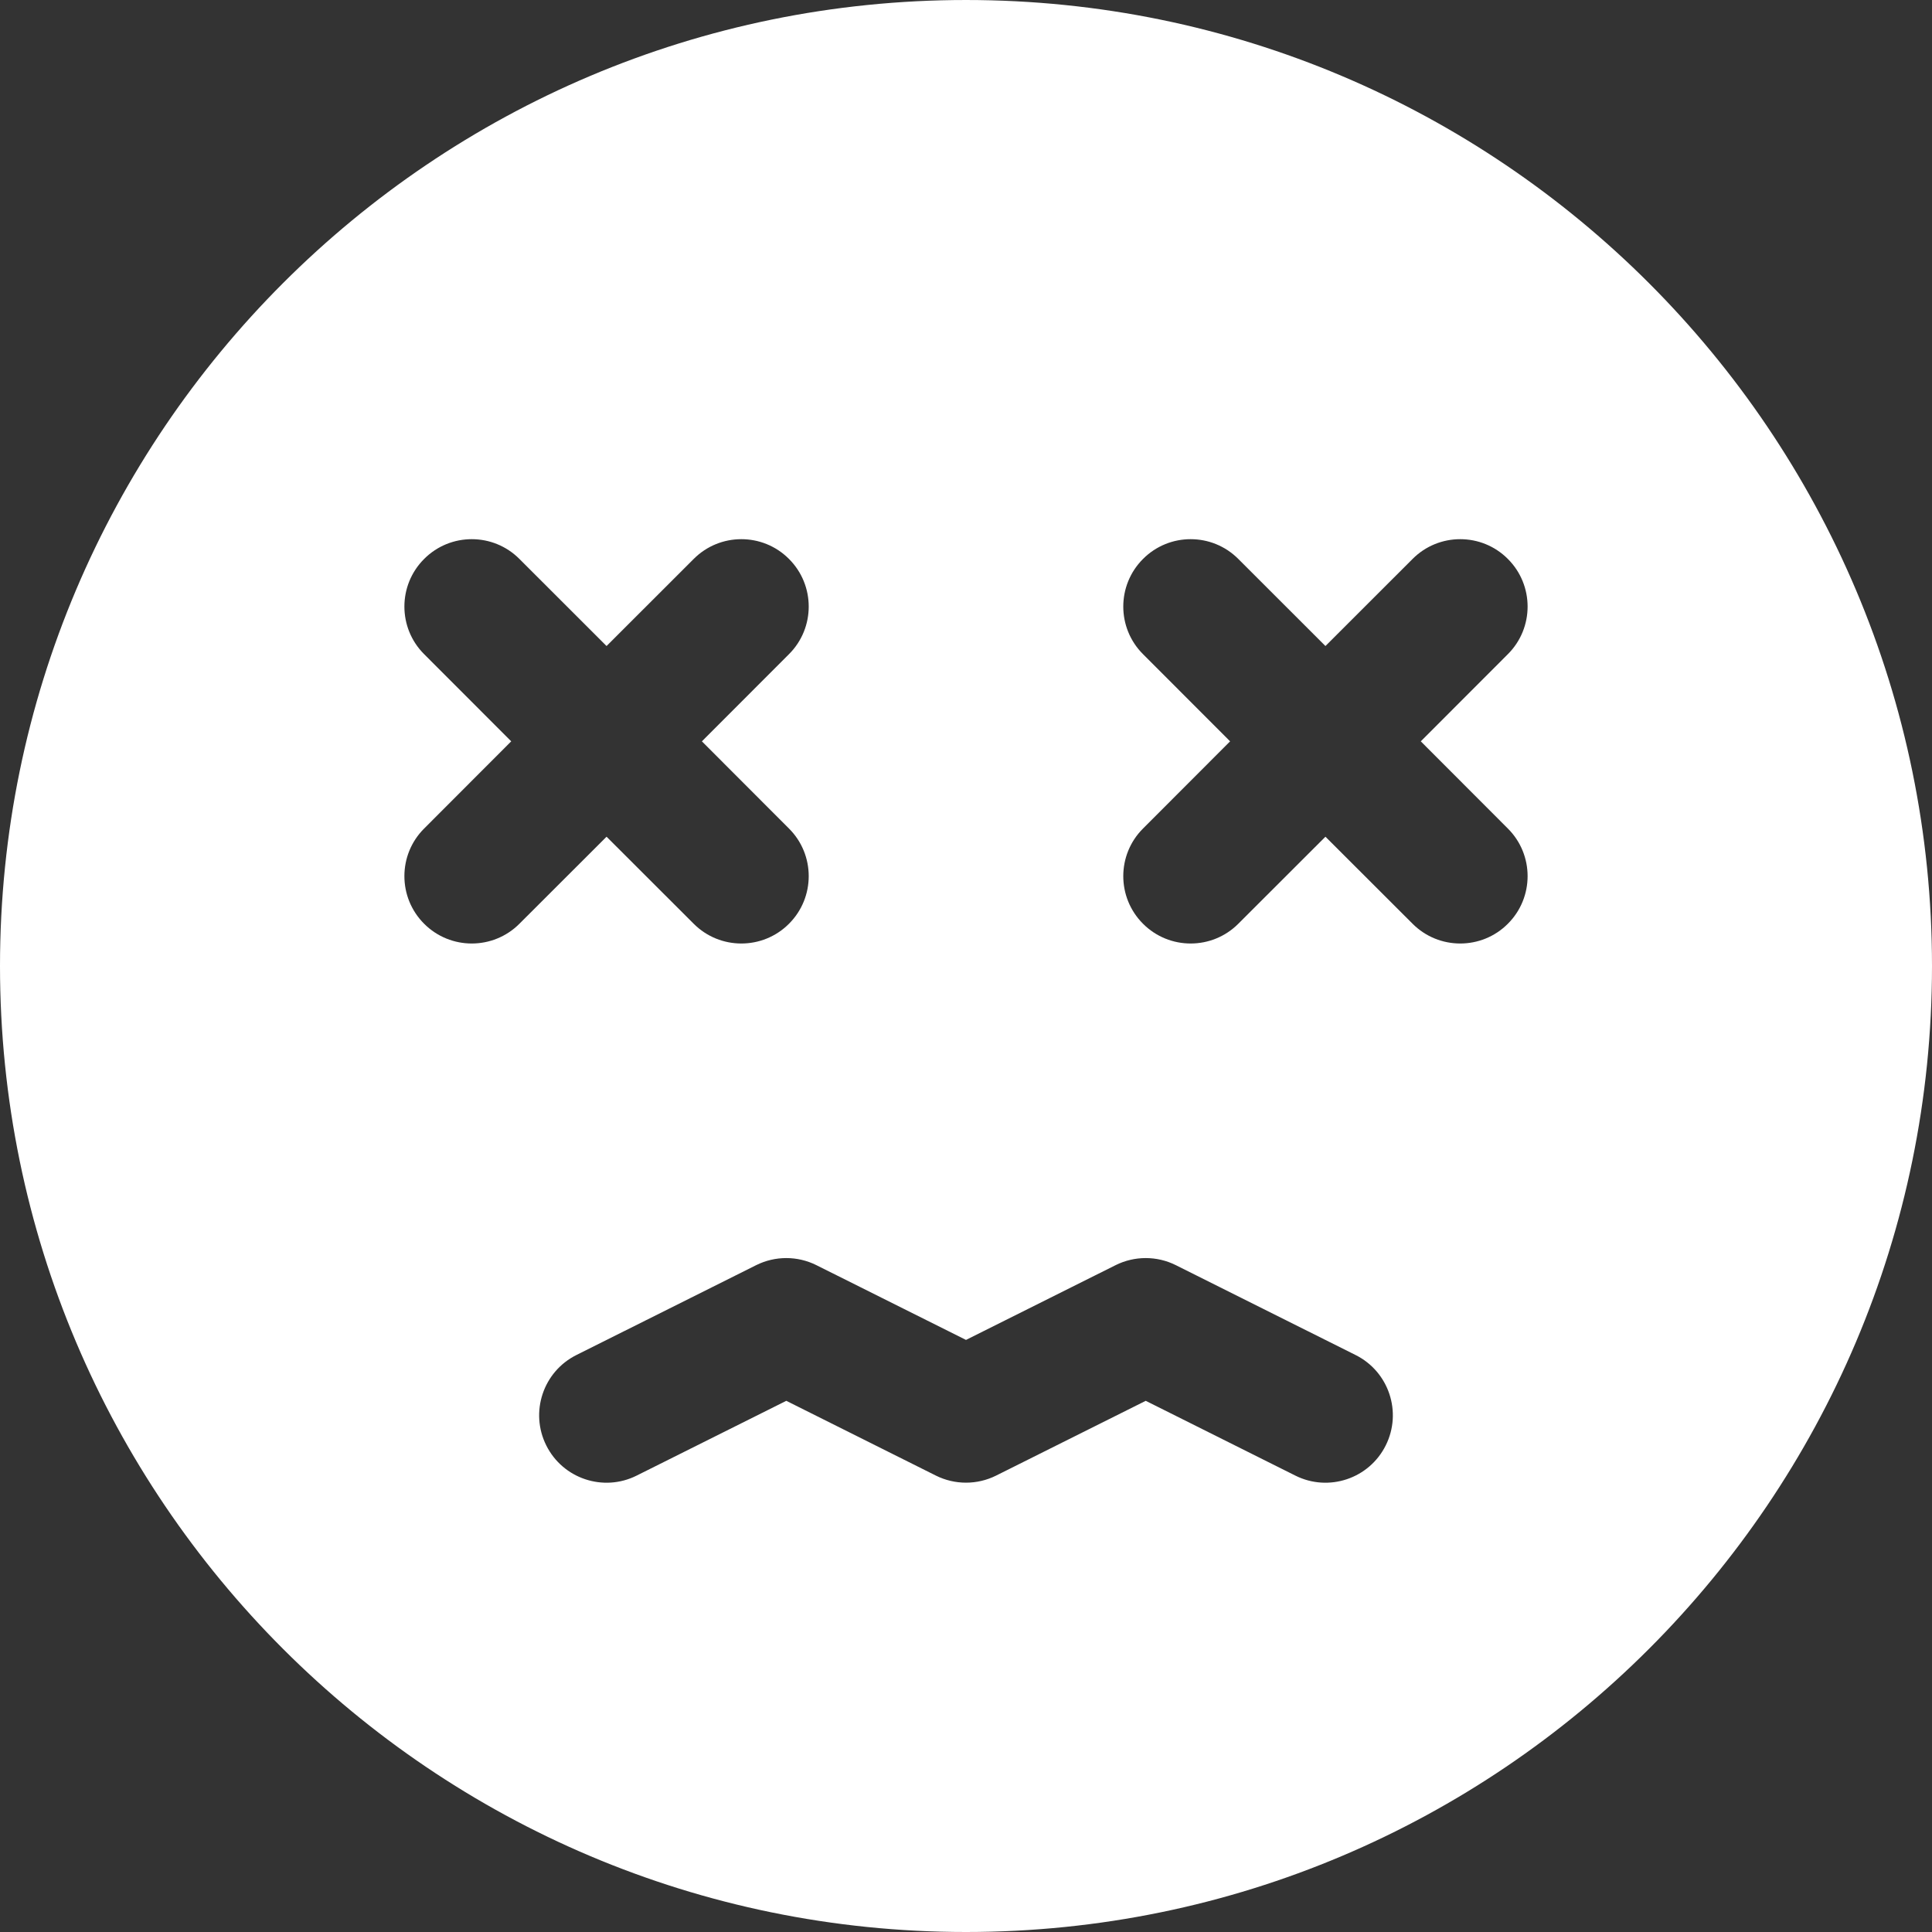
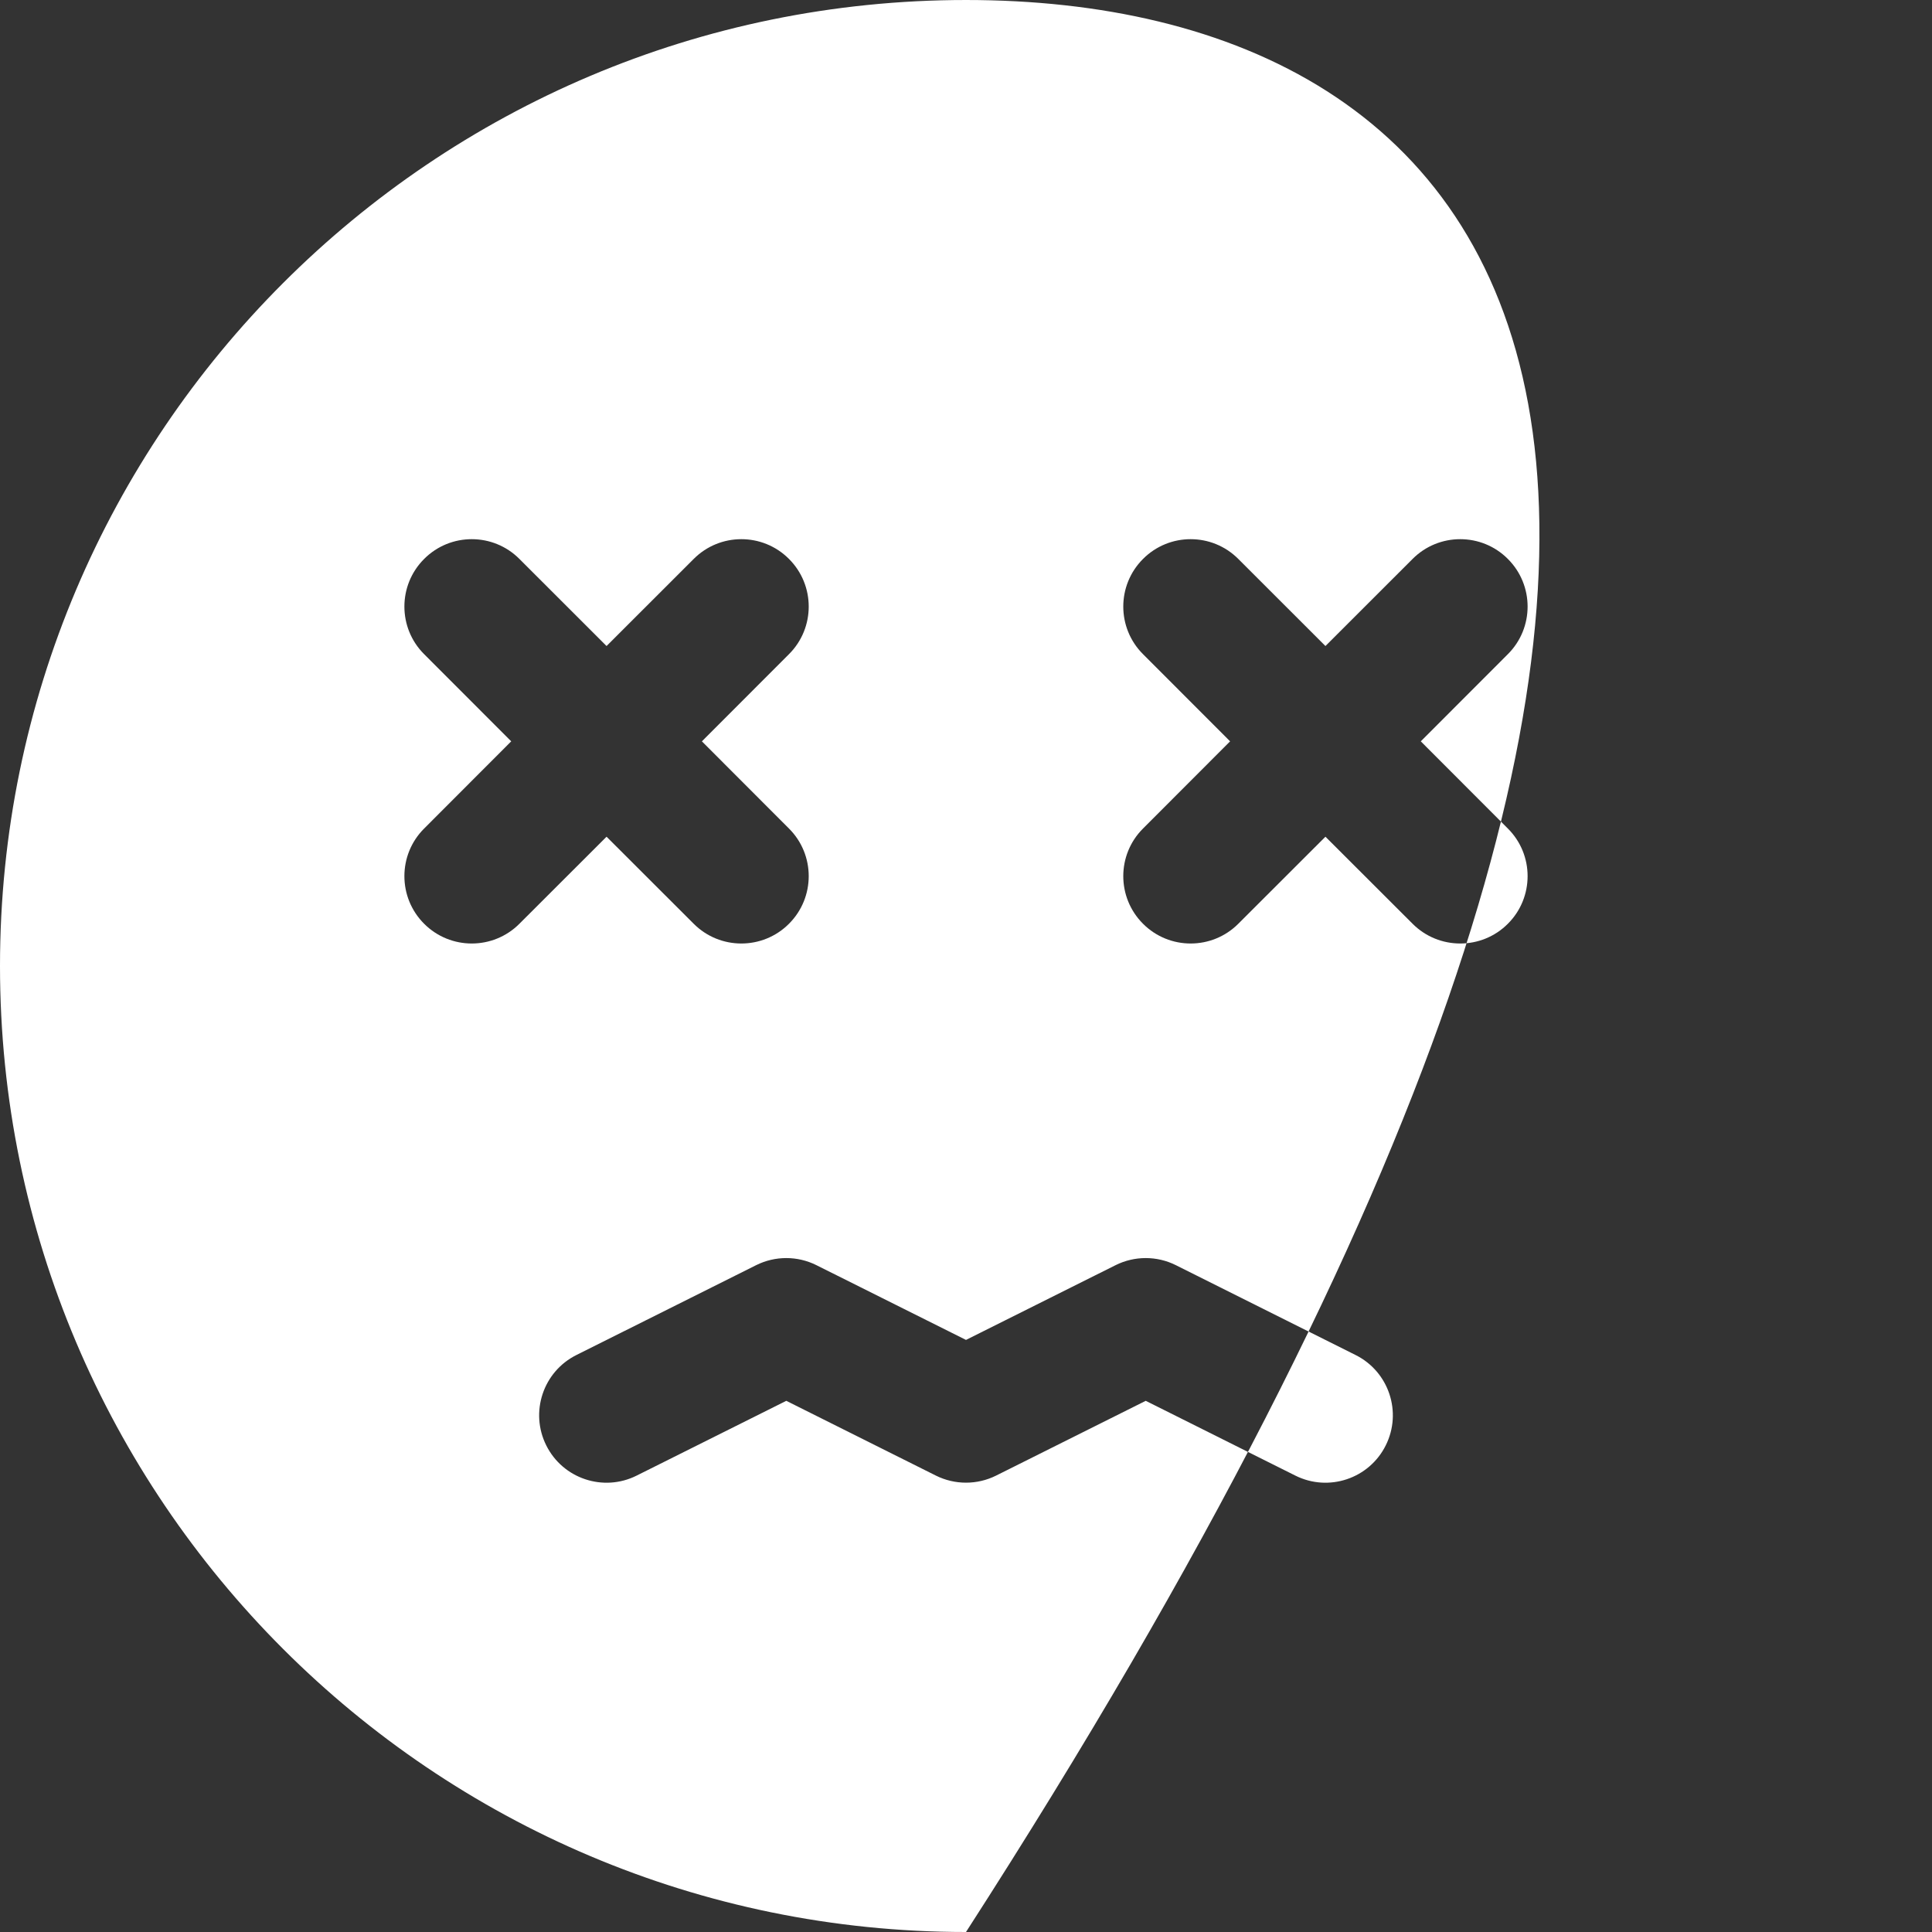
<svg xmlns="http://www.w3.org/2000/svg" fill="none" height="100%" overflow="visible" preserveAspectRatio="none" style="display: block;" viewBox="0 0 63 63" width="100%">
  <rect x="0" y="0" width="63" height="63" fill="#333333" stroke="none" />
  <g id="Icon">
-     <path clip-rule="evenodd" d="M31.5 6.10352e-05C14.115 6.10352e-05 0 14.115 0 31.5C0 48.885 14.115 63 31.5 63C48.885 63 63 48.885 63 31.5C63 14.115 48.885 6.10352e-05 31.5 6.10352e-05ZM20.761 48.117L25.64 45.679L30.518 48.117C31.137 48.425 31.863 48.425 32.482 48.117L37.361 45.679L42.239 48.117C43.324 48.66 44.645 48.22 45.187 47.133C45.729 46.049 45.29 44.727 44.203 44.185L38.342 41.255C37.724 40.947 36.997 40.947 36.379 41.255L31.5 43.693L26.621 41.255C26.003 40.947 25.276 40.947 24.658 41.255L18.797 44.185C17.71 44.727 17.271 46.049 17.813 47.133C18.355 48.22 19.677 48.66 20.761 48.117ZM19.779 21.066L16.937 18.226C16.081 17.367 14.686 17.367 13.831 18.226C12.972 19.082 12.972 20.477 13.831 21.332L16.67 24.174L13.831 27.017C12.972 27.872 12.972 29.267 13.831 30.123C14.686 30.981 16.081 30.981 16.937 30.123L19.779 27.284L22.621 30.123C23.477 30.981 24.872 30.981 25.727 30.123C26.586 29.267 26.586 27.872 25.727 27.017L22.888 24.174L25.727 21.332C26.586 20.477 26.586 19.082 25.727 18.226C24.872 17.367 23.477 17.367 22.621 18.226L19.779 21.066ZM43.221 21.066L40.379 18.226C39.523 17.367 38.128 17.367 37.273 18.226C36.414 19.082 36.414 20.477 37.273 21.332L40.112 24.174L37.273 27.017C36.414 27.872 36.414 29.267 37.273 30.123C38.128 30.981 39.523 30.981 40.379 30.123L43.221 27.284L46.063 30.123C46.919 30.981 48.314 30.981 49.169 30.123C50.028 29.267 50.028 27.872 49.169 27.017L46.33 24.174L49.169 21.332C50.028 20.477 50.028 19.082 49.169 18.226C48.314 17.367 46.919 17.367 46.063 18.226L43.221 21.066Z" fill="white" fill-rule="evenodd" id="Vector" />
+     <path clip-rule="evenodd" d="M31.5 6.10352e-05C14.115 6.10352e-05 0 14.115 0 31.5C0 48.885 14.115 63 31.5 63C63 14.115 48.885 6.10352e-05 31.5 6.10352e-05ZM20.761 48.117L25.64 45.679L30.518 48.117C31.137 48.425 31.863 48.425 32.482 48.117L37.361 45.679L42.239 48.117C43.324 48.66 44.645 48.22 45.187 47.133C45.729 46.049 45.29 44.727 44.203 44.185L38.342 41.255C37.724 40.947 36.997 40.947 36.379 41.255L31.5 43.693L26.621 41.255C26.003 40.947 25.276 40.947 24.658 41.255L18.797 44.185C17.71 44.727 17.271 46.049 17.813 47.133C18.355 48.22 19.677 48.66 20.761 48.117ZM19.779 21.066L16.937 18.226C16.081 17.367 14.686 17.367 13.831 18.226C12.972 19.082 12.972 20.477 13.831 21.332L16.67 24.174L13.831 27.017C12.972 27.872 12.972 29.267 13.831 30.123C14.686 30.981 16.081 30.981 16.937 30.123L19.779 27.284L22.621 30.123C23.477 30.981 24.872 30.981 25.727 30.123C26.586 29.267 26.586 27.872 25.727 27.017L22.888 24.174L25.727 21.332C26.586 20.477 26.586 19.082 25.727 18.226C24.872 17.367 23.477 17.367 22.621 18.226L19.779 21.066ZM43.221 21.066L40.379 18.226C39.523 17.367 38.128 17.367 37.273 18.226C36.414 19.082 36.414 20.477 37.273 21.332L40.112 24.174L37.273 27.017C36.414 27.872 36.414 29.267 37.273 30.123C38.128 30.981 39.523 30.981 40.379 30.123L43.221 27.284L46.063 30.123C46.919 30.981 48.314 30.981 49.169 30.123C50.028 29.267 50.028 27.872 49.169 27.017L46.33 24.174L49.169 21.332C50.028 20.477 50.028 19.082 49.169 18.226C48.314 17.367 46.919 17.367 46.063 18.226L43.221 21.066Z" fill="white" fill-rule="evenodd" id="Vector" />
  </g>
</svg>